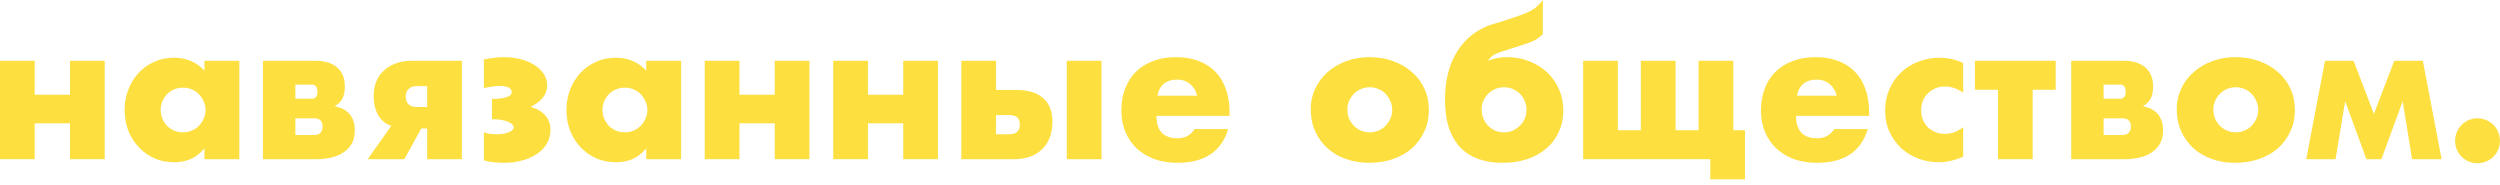
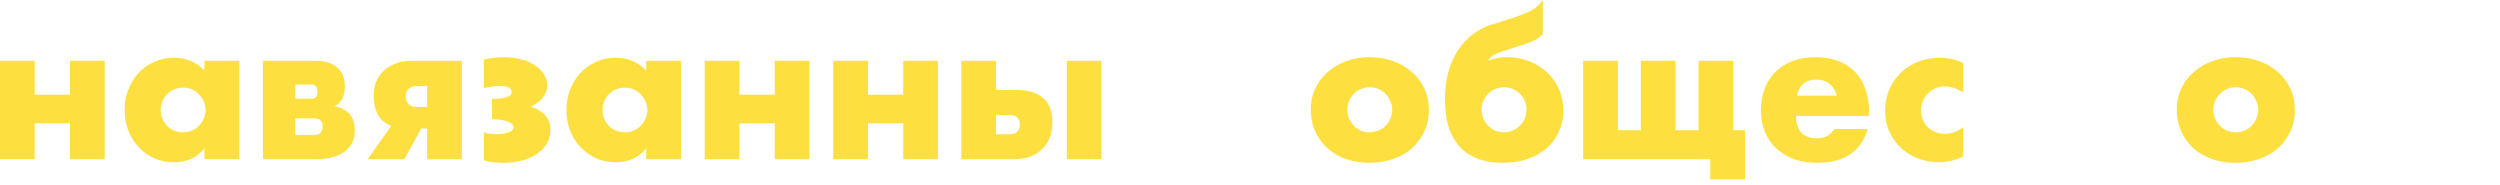
<svg xmlns="http://www.w3.org/2000/svg" width="365" height="27" viewBox="0 0 365 27" fill="none">
  <path d="M10.22 13.832V8.876H15.288V23.24H10.22V18.004H5.068V23.24H0V8.876H5.068V13.832H10.22Z" fill="#FDDF3F" />
  <path d="M23.462 16.016C23.462 16.483 23.546 16.921 23.714 17.332C23.882 17.724 24.106 18.069 24.386 18.368C24.684 18.667 25.03 18.9 25.422 19.068C25.832 19.236 26.271 19.32 26.738 19.32C27.186 19.32 27.606 19.236 27.998 19.068C28.409 18.9 28.754 18.667 29.034 18.368C29.332 18.069 29.566 17.724 29.734 17.332C29.921 16.94 30.014 16.52 30.014 16.072C30.014 15.624 29.921 15.204 29.734 14.812C29.566 14.401 29.332 14.047 29.034 13.748C28.754 13.449 28.409 13.216 27.998 13.048C27.606 12.88 27.186 12.796 26.738 12.796C26.271 12.796 25.832 12.88 25.422 13.048C25.03 13.216 24.684 13.449 24.386 13.748C24.106 14.047 23.882 14.392 23.714 14.784C23.546 15.157 23.462 15.568 23.462 16.016ZM29.846 8.876H34.942V23.24H29.846V21.644C28.763 23.007 27.298 23.688 25.45 23.688C24.404 23.688 23.443 23.501 22.566 23.128C21.689 22.736 20.923 22.195 20.27 21.504C19.616 20.813 19.103 20.001 18.73 19.068C18.375 18.135 18.198 17.117 18.198 16.016C18.198 14.989 18.375 14.019 18.73 13.104C19.084 12.171 19.579 11.359 20.214 10.668C20.849 9.977 21.605 9.436 22.482 9.044C23.359 8.633 24.33 8.428 25.394 8.428C27.186 8.428 28.67 9.053 29.846 10.304V8.876Z" fill="#FDDF3F" />
  <path d="M45.895 19.712C46.287 19.712 46.585 19.6 46.791 19.376C46.996 19.152 47.099 18.853 47.099 18.48C47.099 17.677 46.697 17.276 45.895 17.276H43.123V19.712H45.895ZM45.531 14.42C46.072 14.42 46.343 14.075 46.343 13.384C46.343 12.693 46.072 12.348 45.531 12.348H43.123V14.42H45.531ZM38.391 8.876H46.007C47.425 8.876 48.499 9.203 49.227 9.856C49.973 10.491 50.347 11.415 50.347 12.628C50.347 13.337 50.235 13.916 50.011 14.364C49.787 14.812 49.404 15.195 48.863 15.512C50.823 15.904 51.803 17.089 51.803 19.068C51.803 20.393 51.299 21.42 50.291 22.148C49.301 22.876 47.929 23.24 46.175 23.24H38.391V8.876Z" fill="#FDDF3F" />
  <path d="M62.367 12.572H60.799C60.314 12.572 59.931 12.712 59.651 12.992C59.371 13.253 59.231 13.617 59.231 14.084C59.231 14.569 59.371 14.952 59.651 15.232C59.931 15.493 60.314 15.624 60.799 15.624H62.367V12.572ZM57.131 18.368C56.31 18.107 55.675 17.593 55.227 16.828C54.779 16.063 54.555 15.12 54.555 14C54.555 13.291 54.667 12.628 54.891 12.012C55.134 11.377 55.489 10.836 55.955 10.388C56.422 9.921 57.001 9.557 57.691 9.296C58.382 9.016 59.185 8.876 60.099 8.876H67.435V23.24H62.367V18.76H61.499L59.035 23.24H53.687L57.131 18.368Z" fill="#FDDF3F" />
  <path d="M70.65 8.68C71.117 8.587 71.574 8.512 72.022 8.456C72.489 8.381 72.984 8.344 73.506 8.344C74.421 8.344 75.27 8.447 76.054 8.652C76.838 8.857 77.51 9.147 78.07 9.52C78.649 9.893 79.097 10.332 79.414 10.836C79.732 11.34 79.89 11.881 79.89 12.46C79.89 13.095 79.694 13.673 79.302 14.196C78.929 14.7 78.322 15.167 77.482 15.596C78.49 15.913 79.218 16.352 79.666 16.912C80.133 17.453 80.366 18.144 80.366 18.984C80.366 19.675 80.198 20.319 79.862 20.916C79.545 21.495 79.078 21.999 78.462 22.428C77.865 22.839 77.146 23.165 76.306 23.408C75.466 23.651 74.542 23.772 73.534 23.772C73.049 23.772 72.554 23.744 72.05 23.688C71.546 23.632 71.08 23.539 70.65 23.408V19.32C70.912 19.413 71.21 19.488 71.546 19.544C71.901 19.581 72.237 19.6 72.554 19.6C73.226 19.6 73.796 19.507 74.262 19.32C74.748 19.115 74.99 18.872 74.99 18.592C74.99 18.275 74.72 18.004 74.178 17.78C73.637 17.537 72.928 17.416 72.05 17.416H71.826V14.448C72.834 14.429 73.562 14.336 74.01 14.168C74.477 14 74.71 13.757 74.71 13.44C74.71 13.141 74.552 12.917 74.234 12.768C73.917 12.619 73.488 12.544 72.946 12.544C72.554 12.544 72.153 12.581 71.742 12.656C71.332 12.712 70.968 12.787 70.65 12.88V8.68Z" fill="#FDDF3F" />
  <path d="M87.966 16.016C87.966 16.483 88.05 16.921 88.218 17.332C88.386 17.724 88.61 18.069 88.89 18.368C89.188 18.667 89.534 18.9 89.926 19.068C90.336 19.236 90.775 19.32 91.242 19.32C91.69 19.32 92.11 19.236 92.502 19.068C92.912 18.9 93.258 18.667 93.538 18.368C93.836 18.069 94.07 17.724 94.238 17.332C94.424 16.94 94.518 16.52 94.518 16.072C94.518 15.624 94.424 15.204 94.238 14.812C94.07 14.401 93.836 14.047 93.538 13.748C93.258 13.449 92.912 13.216 92.502 13.048C92.11 12.88 91.69 12.796 91.242 12.796C90.775 12.796 90.336 12.88 89.926 13.048C89.534 13.216 89.188 13.449 88.89 13.748C88.61 14.047 88.386 14.392 88.218 14.784C88.05 15.157 87.966 15.568 87.966 16.016ZM94.35 8.876H99.446V23.24H94.35V21.644C93.267 23.007 91.802 23.688 89.954 23.688C88.908 23.688 87.947 23.501 87.07 23.128C86.192 22.736 85.427 22.195 84.774 21.504C84.12 20.813 83.607 20.001 83.234 19.068C82.879 18.135 82.702 17.117 82.702 16.016C82.702 14.989 82.879 14.019 83.234 13.104C83.588 12.171 84.083 11.359 84.718 10.668C85.352 9.977 86.108 9.436 86.986 9.044C87.863 8.633 88.834 8.428 89.898 8.428C91.69 8.428 93.174 9.053 94.35 10.304V8.876Z" fill="#FDDF3F" />
  <path d="M113.115 13.832V8.876H118.183V23.24H113.115V18.004H107.963V23.24H102.895V8.876H107.963V13.832H113.115Z" fill="#FDDF3F" />
  <path d="M131.872 13.832V8.876H136.94V23.24H131.872V18.004H126.72V23.24H121.652V8.876H126.72V13.832H131.872Z" fill="#FDDF3F" />
  <path d="M160.822 8.876V23.24H155.754V8.876H160.822ZM145.422 19.6H147.382C148.39 19.6 148.894 19.124 148.894 18.172C148.894 17.257 148.39 16.8 147.382 16.8H145.422V19.6ZM145.422 8.876V13.132H148.39C150.107 13.132 151.414 13.533 152.31 14.336C153.206 15.12 153.654 16.268 153.654 17.78C153.654 18.601 153.533 19.348 153.29 20.02C153.047 20.673 152.683 21.243 152.198 21.728C151.731 22.213 151.153 22.587 150.462 22.848C149.771 23.109 148.969 23.24 148.054 23.24H140.354V8.876H145.422Z" fill="#FDDF3F" />
-   <path d="M174.781 13.972C174.613 13.263 174.268 12.693 173.745 12.264C173.223 11.835 172.588 11.62 171.841 11.62C171.057 11.62 170.413 11.825 169.909 12.236C169.424 12.647 169.116 13.225 168.985 13.972H174.781ZM168.845 16.912C168.845 19.096 169.872 20.188 171.925 20.188C173.027 20.188 173.857 19.74 174.417 18.844H179.317C178.328 22.129 175.855 23.772 171.897 23.772C170.684 23.772 169.573 23.595 168.565 23.24C167.557 22.867 166.689 22.344 165.961 21.672C165.252 21 164.701 20.197 164.309 19.264C163.917 18.331 163.721 17.285 163.721 16.128C163.721 14.933 163.908 13.86 164.281 12.908C164.655 11.937 165.187 11.116 165.877 10.444C166.568 9.772 167.399 9.259 168.369 8.904C169.359 8.531 170.469 8.344 171.701 8.344C172.915 8.344 174.007 8.531 174.977 8.904C175.948 9.259 176.769 9.781 177.441 10.472C178.113 11.163 178.627 12.012 178.981 13.02C179.336 14.009 179.513 15.129 179.513 16.38V16.912H168.845Z" fill="#FDDF3F" />
  <path d="M196.714 15.988C196.714 16.473 196.798 16.921 196.966 17.332C197.152 17.724 197.386 18.069 197.666 18.368C197.964 18.667 198.31 18.9 198.702 19.068C199.112 19.236 199.542 19.32 199.99 19.32C200.438 19.32 200.858 19.236 201.25 19.068C201.66 18.9 202.006 18.667 202.286 18.368C202.584 18.069 202.818 17.724 202.986 17.332C203.172 16.921 203.266 16.483 203.266 16.016C203.266 15.568 203.172 15.148 202.986 14.756C202.818 14.345 202.584 13.991 202.286 13.692C202.006 13.393 201.66 13.16 201.25 12.992C200.858 12.824 200.438 12.74 199.99 12.74C199.542 12.74 199.112 12.824 198.702 12.992C198.31 13.16 197.964 13.393 197.666 13.692C197.386 13.991 197.152 14.336 196.966 14.728C196.798 15.12 196.714 15.54 196.714 15.988ZM191.366 15.932C191.366 14.868 191.58 13.879 192.01 12.964C192.439 12.031 193.036 11.228 193.802 10.556C194.567 9.865 195.472 9.324 196.518 8.932C197.582 8.54 198.739 8.344 199.99 8.344C201.222 8.344 202.36 8.54 203.406 8.932C204.47 9.305 205.384 9.837 206.15 10.528C206.934 11.2 207.54 12.012 207.97 12.964C208.399 13.897 208.614 14.933 208.614 16.072C208.614 17.211 208.39 18.256 207.942 19.208C207.512 20.141 206.915 20.953 206.15 21.644C205.384 22.316 204.46 22.839 203.378 23.212C202.314 23.585 201.156 23.772 199.906 23.772C198.674 23.772 197.535 23.585 196.49 23.212C195.444 22.839 194.539 22.307 193.774 21.616C193.027 20.925 192.439 20.104 192.01 19.152C191.58 18.181 191.366 17.108 191.366 15.932Z" fill="#FDDF3F" />
  <path d="M219.595 12.74C219.147 12.74 218.718 12.824 218.307 12.992C217.915 13.16 217.57 13.393 217.271 13.692C216.991 13.991 216.758 14.336 216.571 14.728C216.403 15.12 216.319 15.549 216.319 16.016C216.319 16.464 216.403 16.893 216.571 17.304C216.739 17.696 216.963 18.041 217.243 18.34C217.542 18.639 217.887 18.881 218.279 19.068C218.69 19.236 219.129 19.32 219.595 19.32C220.043 19.32 220.463 19.236 220.855 19.068C221.266 18.881 221.621 18.639 221.919 18.34C222.218 18.041 222.451 17.696 222.619 17.304C222.787 16.893 222.871 16.464 222.871 16.016C222.871 15.568 222.787 15.148 222.619 14.756C222.451 14.345 222.218 13.991 221.919 13.692C221.621 13.393 221.266 13.16 220.855 12.992C220.463 12.824 220.043 12.74 219.595 12.74ZM225.251 4.984C224.99 5.227 224.747 5.432 224.523 5.6C224.318 5.749 224.066 5.889 223.767 6.02C223.469 6.151 223.095 6.291 222.647 6.44C222.199 6.589 221.611 6.776 220.883 7C220.249 7.205 219.735 7.373 219.343 7.504C218.951 7.635 218.634 7.756 218.391 7.868C218.149 7.98 217.953 8.101 217.803 8.232C217.673 8.344 217.542 8.484 217.411 8.652L217.243 8.876C217.673 8.708 218.102 8.577 218.531 8.484C218.979 8.391 219.483 8.344 220.043 8.344C221.182 8.344 222.246 8.54 223.235 8.932C224.243 9.324 225.121 9.865 225.867 10.556C226.614 11.247 227.193 12.068 227.603 13.02C228.033 13.972 228.247 15.017 228.247 16.156C228.247 17.257 228.033 18.275 227.603 19.208C227.193 20.141 226.605 20.944 225.839 21.616C225.074 22.288 224.141 22.82 223.039 23.212C221.938 23.585 220.706 23.772 219.343 23.772C218.093 23.772 216.954 23.595 215.927 23.24C214.901 22.885 214.014 22.335 213.267 21.588C212.539 20.841 211.97 19.889 211.559 18.732C211.167 17.556 210.971 16.156 210.971 14.532C210.971 11.919 211.494 9.697 212.539 7.868C213.585 6.02 215.097 4.676 217.075 3.836C217.318 3.724 217.514 3.649 217.663 3.612C217.813 3.556 217.971 3.509 218.139 3.472C218.326 3.416 218.55 3.351 218.811 3.276C219.091 3.183 219.493 3.052 220.015 2.884C220.837 2.623 221.527 2.389 222.087 2.184C222.647 1.979 223.123 1.773 223.515 1.568C223.907 1.344 224.234 1.111 224.495 0.868C224.757 0.625 225.009 0.336 225.251 0V4.984Z" fill="#FDDF3F" />
  <path d="M231.137 23.24V8.876H236.205V19.012H239.565V8.876H244.633V19.012H247.993V8.876H253.061V19.012H254.769V26.18H249.701V23.24H231.137Z" fill="#FDDF3F" />
  <path d="M268.16 13.972C267.992 13.263 267.647 12.693 267.124 12.264C266.601 11.835 265.967 11.62 265.22 11.62C264.436 11.62 263.792 11.825 263.288 12.236C262.803 12.647 262.495 13.225 262.364 13.972H268.16ZM262.224 16.912C262.224 19.096 263.251 20.188 265.304 20.188C266.406 20.188 267.236 19.74 267.796 18.844H272.696C271.707 22.129 269.233 23.772 265.276 23.772C264.063 23.772 262.952 23.595 261.944 23.24C260.936 22.867 260.068 22.344 259.34 21.672C258.631 21 258.08 20.197 257.688 19.264C257.296 18.331 257.1 17.285 257.1 16.128C257.1 14.933 257.287 13.86 257.66 12.908C258.033 11.937 258.565 11.116 259.256 10.444C259.947 9.772 260.778 9.259 261.748 8.904C262.738 8.531 263.848 8.344 265.08 8.344C266.294 8.344 267.386 8.531 268.356 8.904C269.327 9.259 270.148 9.781 270.82 10.472C271.492 11.163 272.006 12.012 272.36 13.02C272.715 14.009 272.892 15.129 272.892 16.38V16.912H262.224Z" fill="#FDDF3F" />
  <path d="M286.625 13.524C285.748 12.927 284.861 12.628 283.965 12.628C283.48 12.628 283.022 12.712 282.593 12.88C282.182 13.048 281.818 13.291 281.501 13.608C281.184 13.907 280.932 14.271 280.745 14.7C280.577 15.111 280.493 15.577 280.493 16.1C280.493 16.604 280.577 17.071 280.745 17.5C280.932 17.911 281.174 18.275 281.473 18.592C281.79 18.891 282.164 19.124 282.593 19.292C283.022 19.46 283.48 19.544 283.965 19.544C284.917 19.544 285.804 19.217 286.625 18.564V22.876C285.374 23.417 284.189 23.688 283.069 23.688C282.024 23.688 281.025 23.511 280.073 23.156C279.14 22.801 278.309 22.297 277.581 21.644C276.872 20.972 276.302 20.179 275.873 19.264C275.444 18.331 275.229 17.295 275.229 16.156C275.229 15.017 275.434 13.981 275.845 13.048C276.256 12.096 276.816 11.284 277.525 10.612C278.234 9.921 279.074 9.389 280.045 9.016C281.034 8.624 282.089 8.428 283.209 8.428C284.441 8.428 285.58 8.689 286.625 9.212V13.524Z" fill="#FDDF3F" />
-   <path d="M300.128 13.104H296.768V23.24H291.7V13.104H288.34V8.876H300.128V13.104Z" fill="#FDDF3F" />
-   <path d="M309.899 19.712C310.291 19.712 310.589 19.6 310.795 19.376C311 19.152 311.103 18.853 311.103 18.48C311.103 17.677 310.701 17.276 309.899 17.276H307.127V19.712H309.899ZM309.535 14.42C310.076 14.42 310.347 14.075 310.347 13.384C310.347 12.693 310.076 12.348 309.535 12.348H307.127V14.42H309.535ZM302.395 8.876H310.011C311.429 8.876 312.503 9.203 313.231 9.856C313.977 10.491 314.351 11.415 314.351 12.628C314.351 13.337 314.239 13.916 314.015 14.364C313.791 14.812 313.408 15.195 312.867 15.512C314.827 15.904 315.807 17.089 315.807 19.068C315.807 20.393 315.303 21.42 314.295 22.148C313.305 22.876 311.933 23.24 310.179 23.24H302.395V8.876Z" fill="#FDDF3F" />
  <path d="M323.151 15.988C323.151 16.473 323.235 16.921 323.403 17.332C323.59 17.724 323.823 18.069 324.103 18.368C324.402 18.667 324.747 18.9 325.139 19.068C325.55 19.236 325.979 19.32 326.427 19.32C326.875 19.32 327.295 19.236 327.687 19.068C328.098 18.9 328.443 18.667 328.723 18.368C329.022 18.069 329.255 17.724 329.423 17.332C329.61 16.921 329.703 16.483 329.703 16.016C329.703 15.568 329.61 15.148 329.423 14.756C329.255 14.345 329.022 13.991 328.723 13.692C328.443 13.393 328.098 13.16 327.687 12.992C327.295 12.824 326.875 12.74 326.427 12.74C325.979 12.74 325.55 12.824 325.139 12.992C324.747 13.16 324.402 13.393 324.103 13.692C323.823 13.991 323.59 14.336 323.403 14.728C323.235 15.12 323.151 15.54 323.151 15.988ZM317.803 15.932C317.803 14.868 318.018 13.879 318.447 12.964C318.877 12.031 319.474 11.228 320.239 10.556C321.005 9.865 321.91 9.324 322.955 8.932C324.019 8.54 325.177 8.344 326.427 8.344C327.659 8.344 328.798 8.54 329.843 8.932C330.907 9.305 331.822 9.837 332.587 10.528C333.371 11.2 333.978 12.012 334.407 12.964C334.837 13.897 335.051 14.933 335.051 16.072C335.051 17.211 334.827 18.256 334.379 19.208C333.95 20.141 333.353 20.953 332.587 21.644C331.822 22.316 330.898 22.839 329.815 23.212C328.751 23.585 327.594 23.772 326.343 23.772C325.111 23.772 323.973 23.585 322.927 23.212C321.882 22.839 320.977 22.307 320.211 21.616C319.465 20.925 318.877 20.104 318.447 19.152C318.018 18.181 317.803 17.108 317.803 15.932Z" fill="#FDDF3F" />
-   <path d="M345.501 23.24L342.393 14.784L340.993 23.24H336.709L339.453 8.876H343.625L346.593 16.632L349.561 8.876H353.733L356.477 23.24H352.165L350.793 14.784L347.685 23.24H345.501Z" fill="#FDDF3F" />
-   <path d="M358.443 20.552C358.443 20.104 358.527 19.684 358.695 19.292C358.863 18.881 359.097 18.527 359.395 18.228C359.694 17.929 360.039 17.696 360.431 17.528C360.842 17.36 361.271 17.276 361.719 17.276C362.167 17.276 362.587 17.36 362.979 17.528C363.39 17.696 363.745 17.929 364.043 18.228C364.342 18.527 364.575 18.881 364.743 19.292C364.911 19.684 364.995 20.104 364.995 20.552C364.995 21 364.911 21.429 364.743 21.84C364.575 22.232 364.342 22.577 364.043 22.876C363.745 23.175 363.39 23.408 362.979 23.576C362.587 23.744 362.167 23.828 361.719 23.828C361.271 23.828 360.842 23.744 360.431 23.576C360.039 23.408 359.694 23.175 359.395 22.876C359.097 22.577 358.863 22.232 358.695 21.84C358.527 21.429 358.443 21 358.443 20.552Z" fill="#FDDF3F" />
</svg>